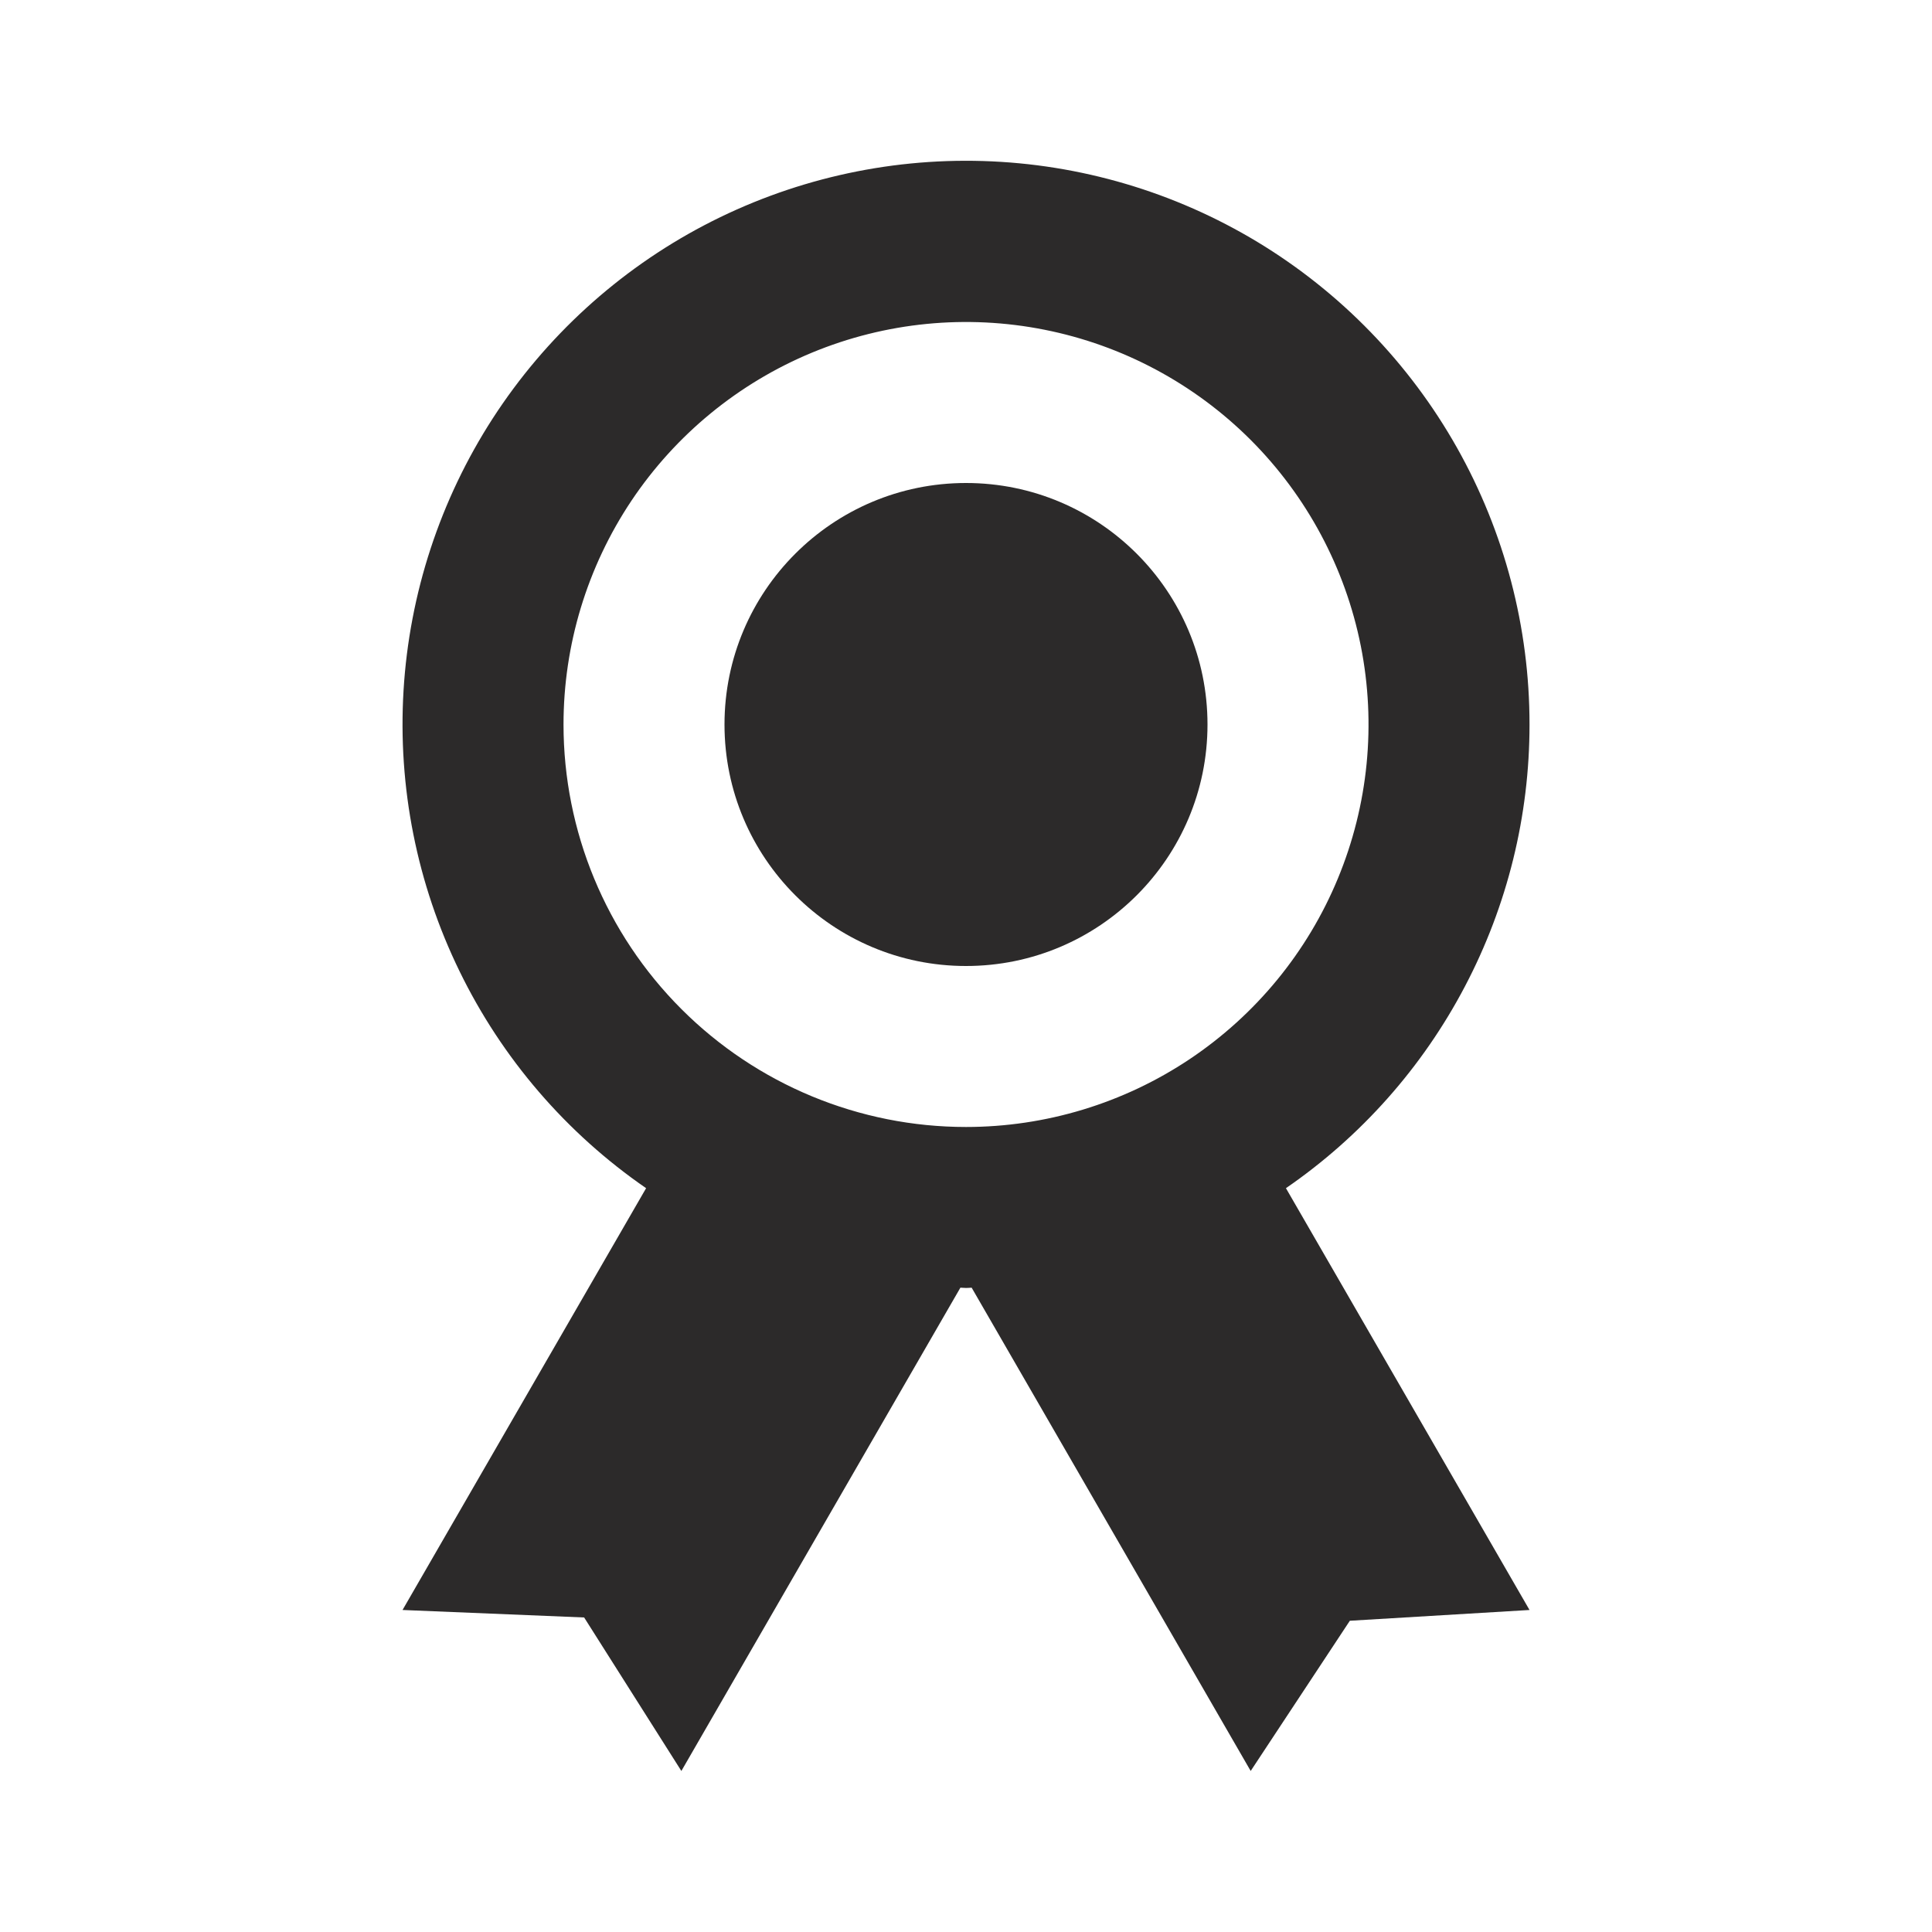
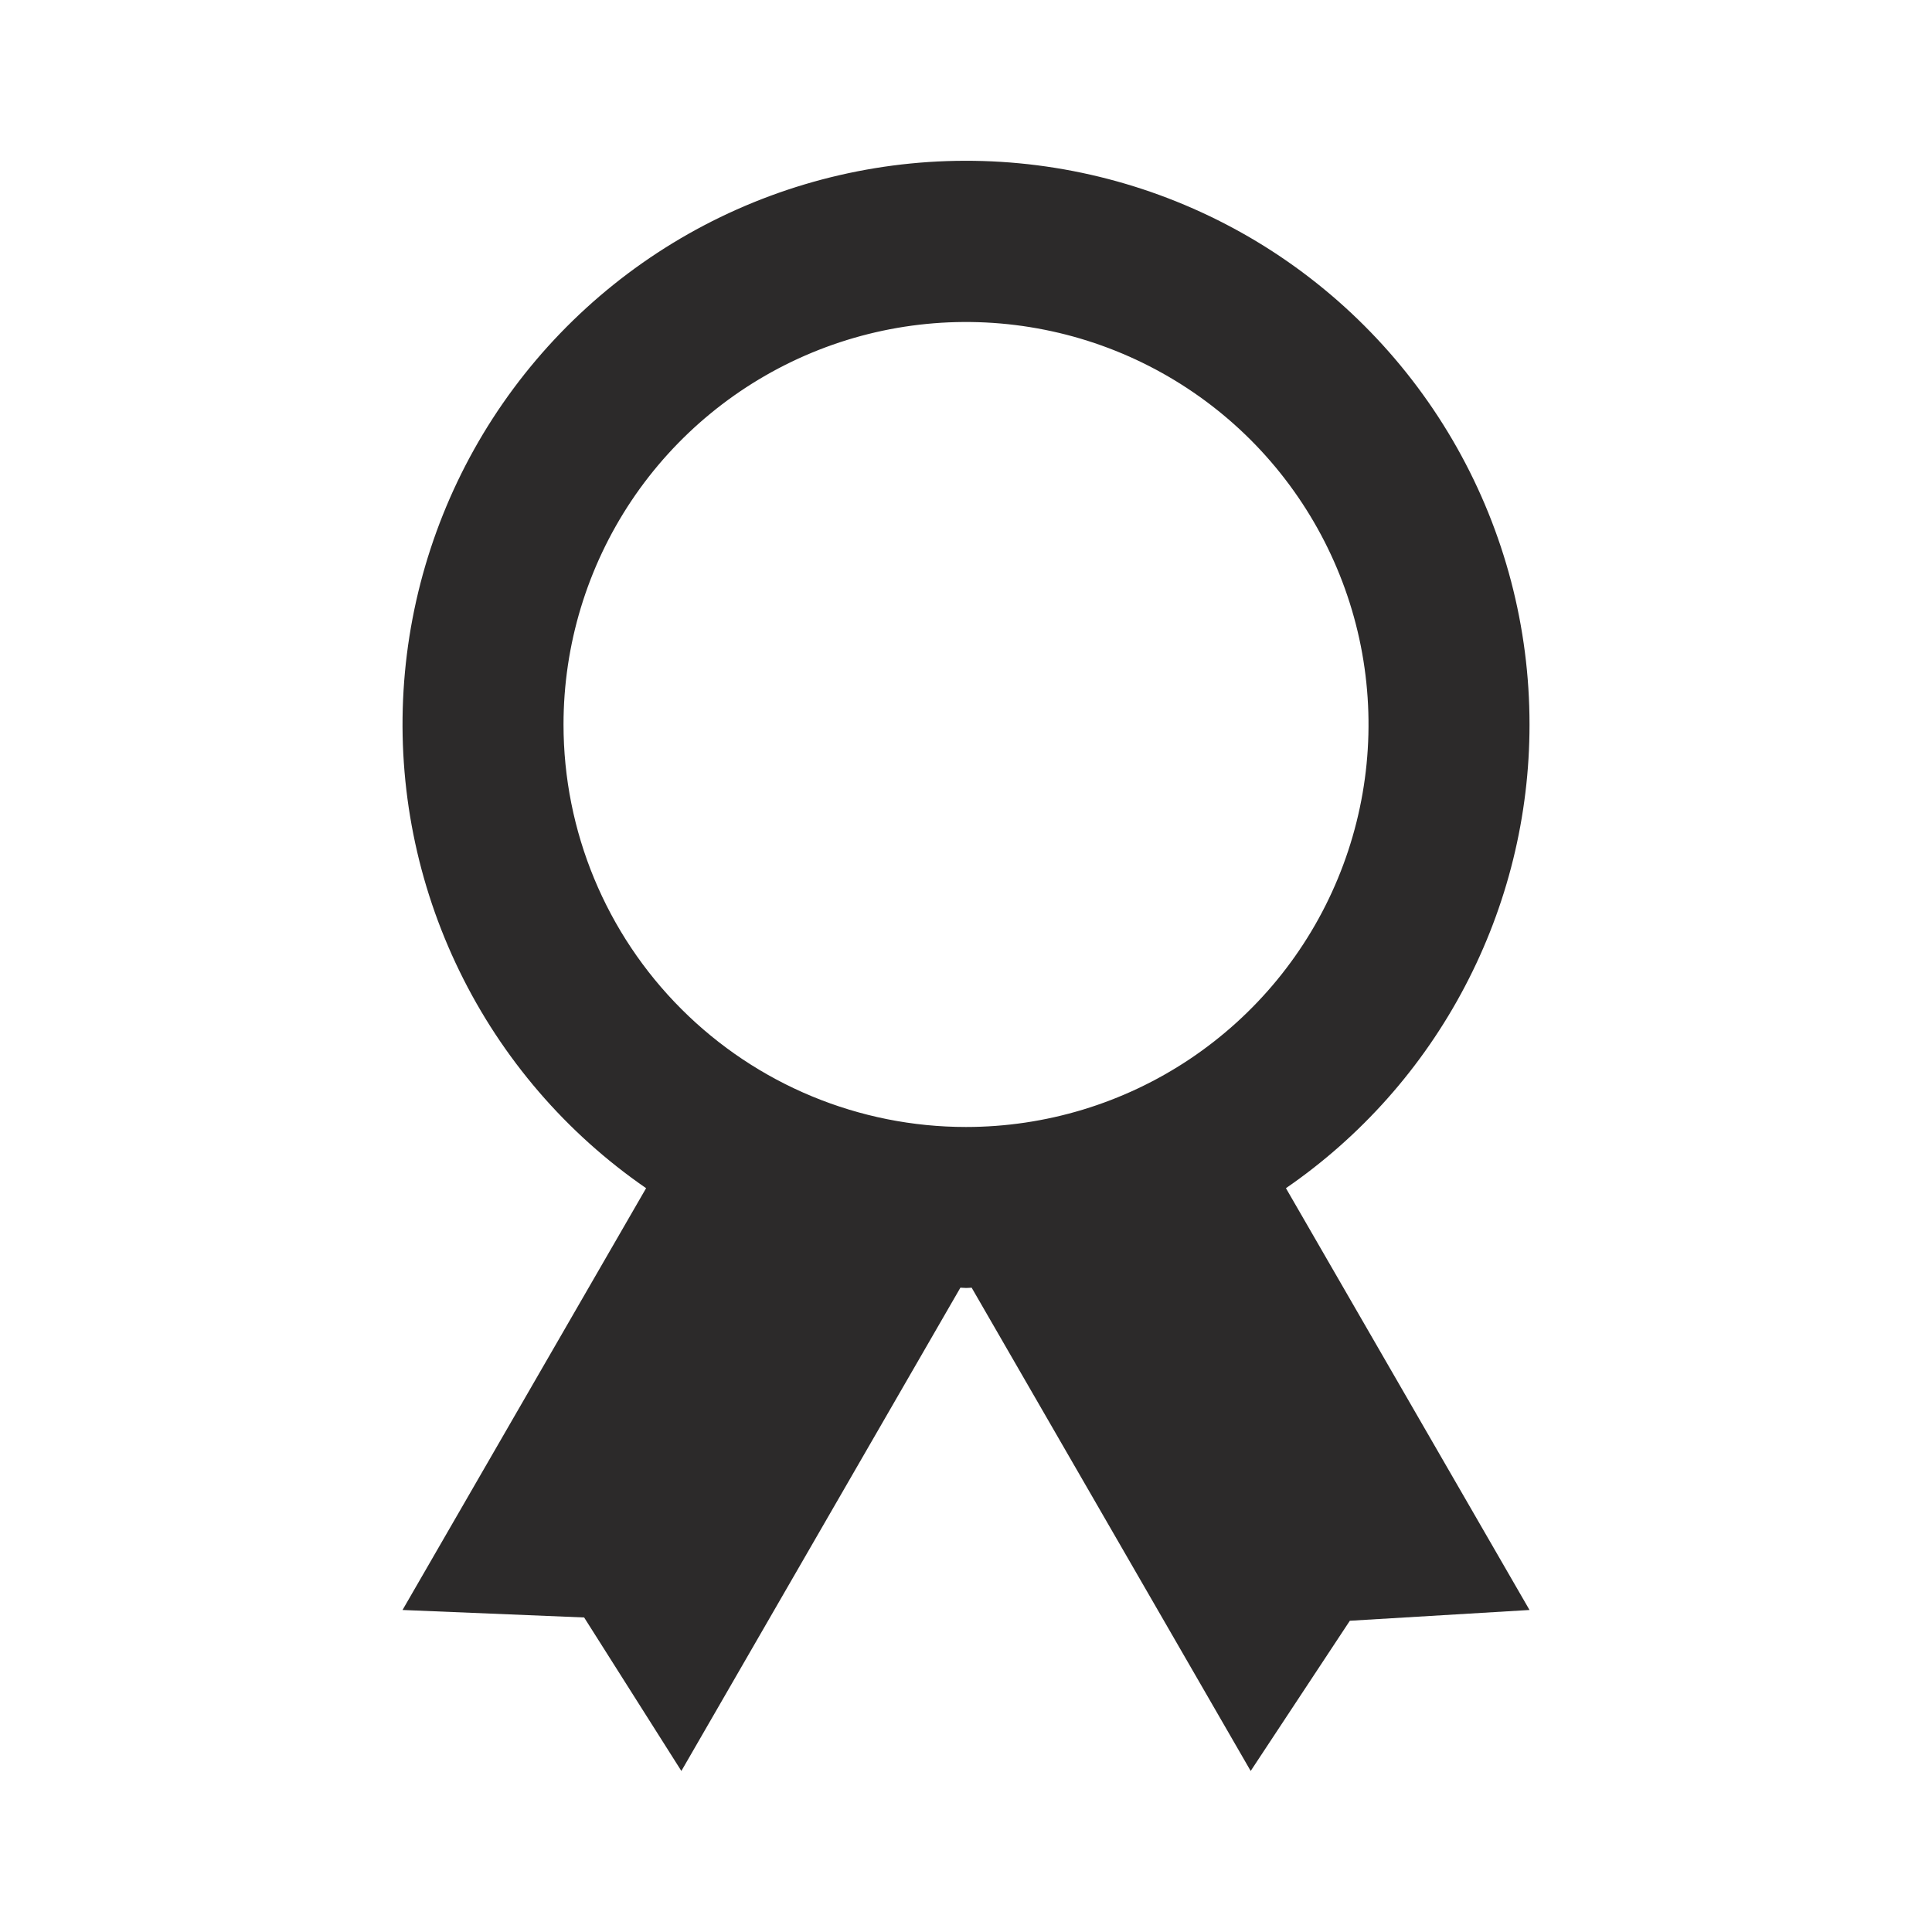
<svg xmlns="http://www.w3.org/2000/svg" width="40" height="40" viewBox="0 0 40 40" fill="none">
  <path d="M31.667 15C31.668 12.991 31.15 11.017 30.164 9.267C29.177 7.517 27.756 6.052 26.038 5.012C24.319 3.973 22.361 3.395 20.354 3.334C18.346 3.273 16.357 3.732 14.578 4.665C12.8 5.599 11.293 6.976 10.202 8.662C9.112 10.349 8.476 12.289 8.355 14.294C8.234 16.299 8.633 18.301 9.513 20.106C10.392 21.912 11.723 23.46 13.377 24.6L8.334 33.333L12.094 33.488L14.107 36.666L19.884 26.66C19.924 26.66 19.96 26.666 20 26.666C20.04 26.666 20.077 26.662 20.117 26.66L25.894 36.666L27.947 33.556L31.667 33.333L26.624 24.6C28.18 23.529 29.452 22.095 30.33 20.422C31.209 18.75 31.668 16.889 31.667 15ZM11.667 15C11.667 13.352 12.156 11.741 13.071 10.37C13.987 9 15.289 7.932 16.811 7.301C18.334 6.67 20.009 6.505 21.626 6.827C23.242 7.148 24.727 7.942 25.893 9.107C27.058 10.273 27.852 11.758 28.174 13.374C28.495 14.991 28.33 16.666 27.699 18.189C27.069 19.712 26 21.013 24.63 21.929C23.26 22.844 21.648 23.333 20 23.333C17.79 23.333 15.671 22.455 14.108 20.892C12.545 19.33 11.667 17.21 11.667 15Z" fill="#2C2A2A" />
-   <path d="M20 20C22.761 20 25 17.761 25 15C25 12.239 22.761 10 20 10C17.239 10 15 12.239 15 15C15 17.761 17.239 20 20 20Z" fill="#2C2A2A" />
</svg>